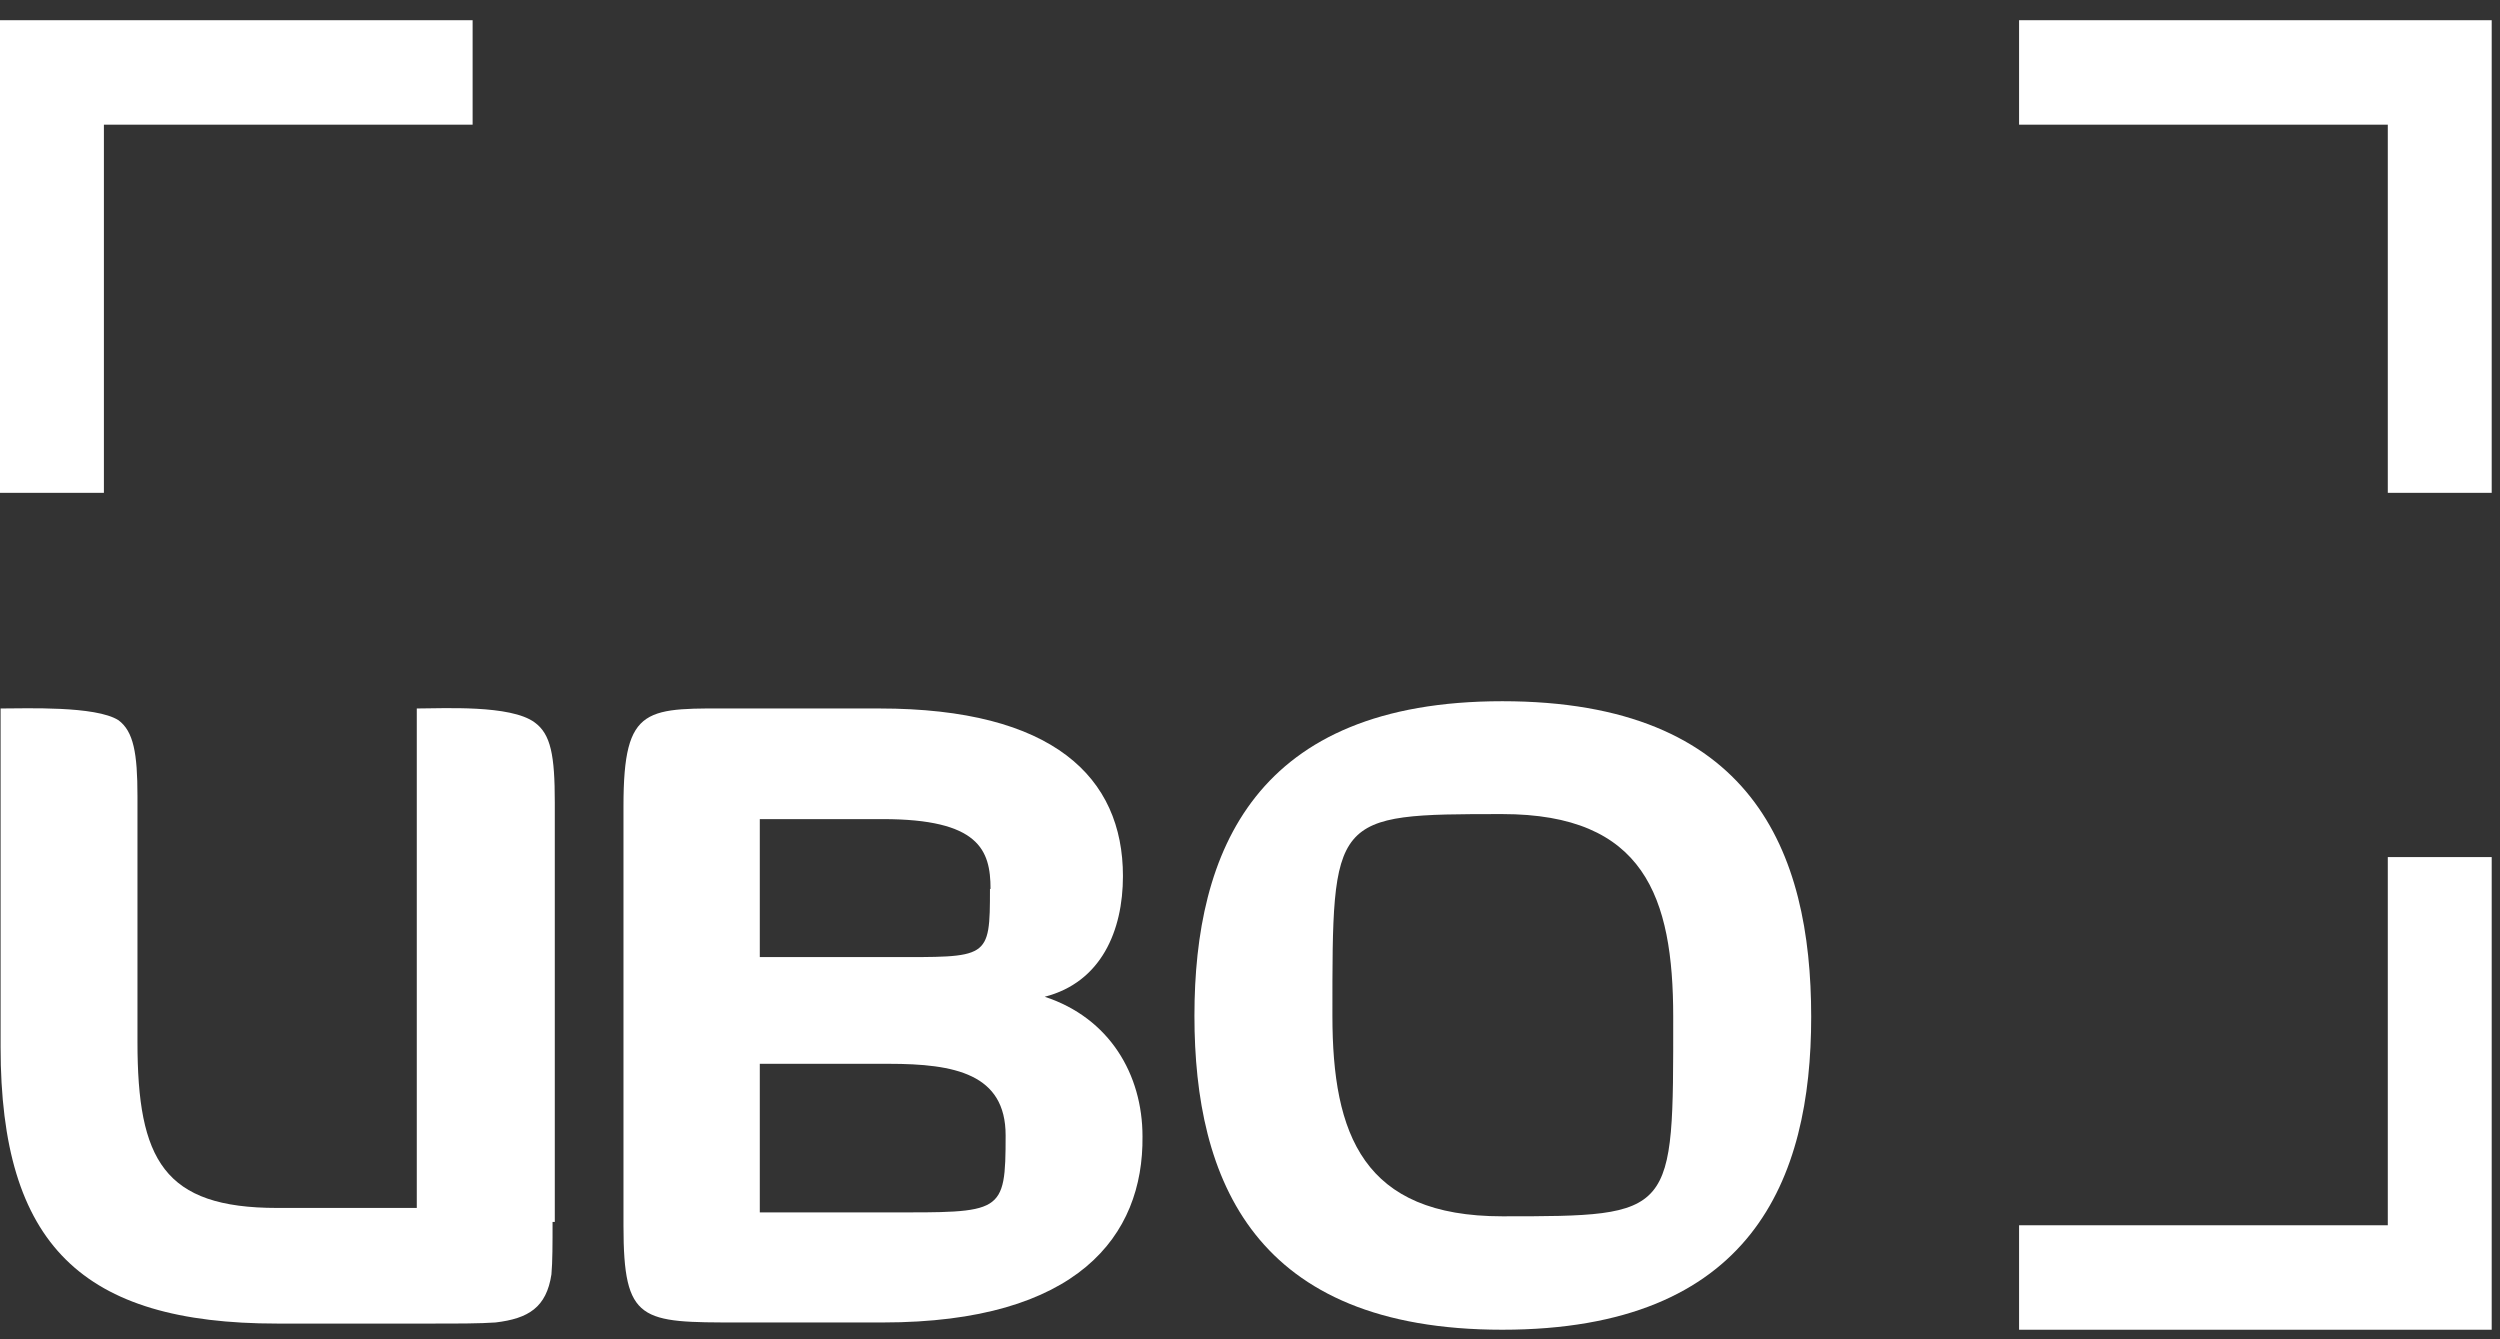
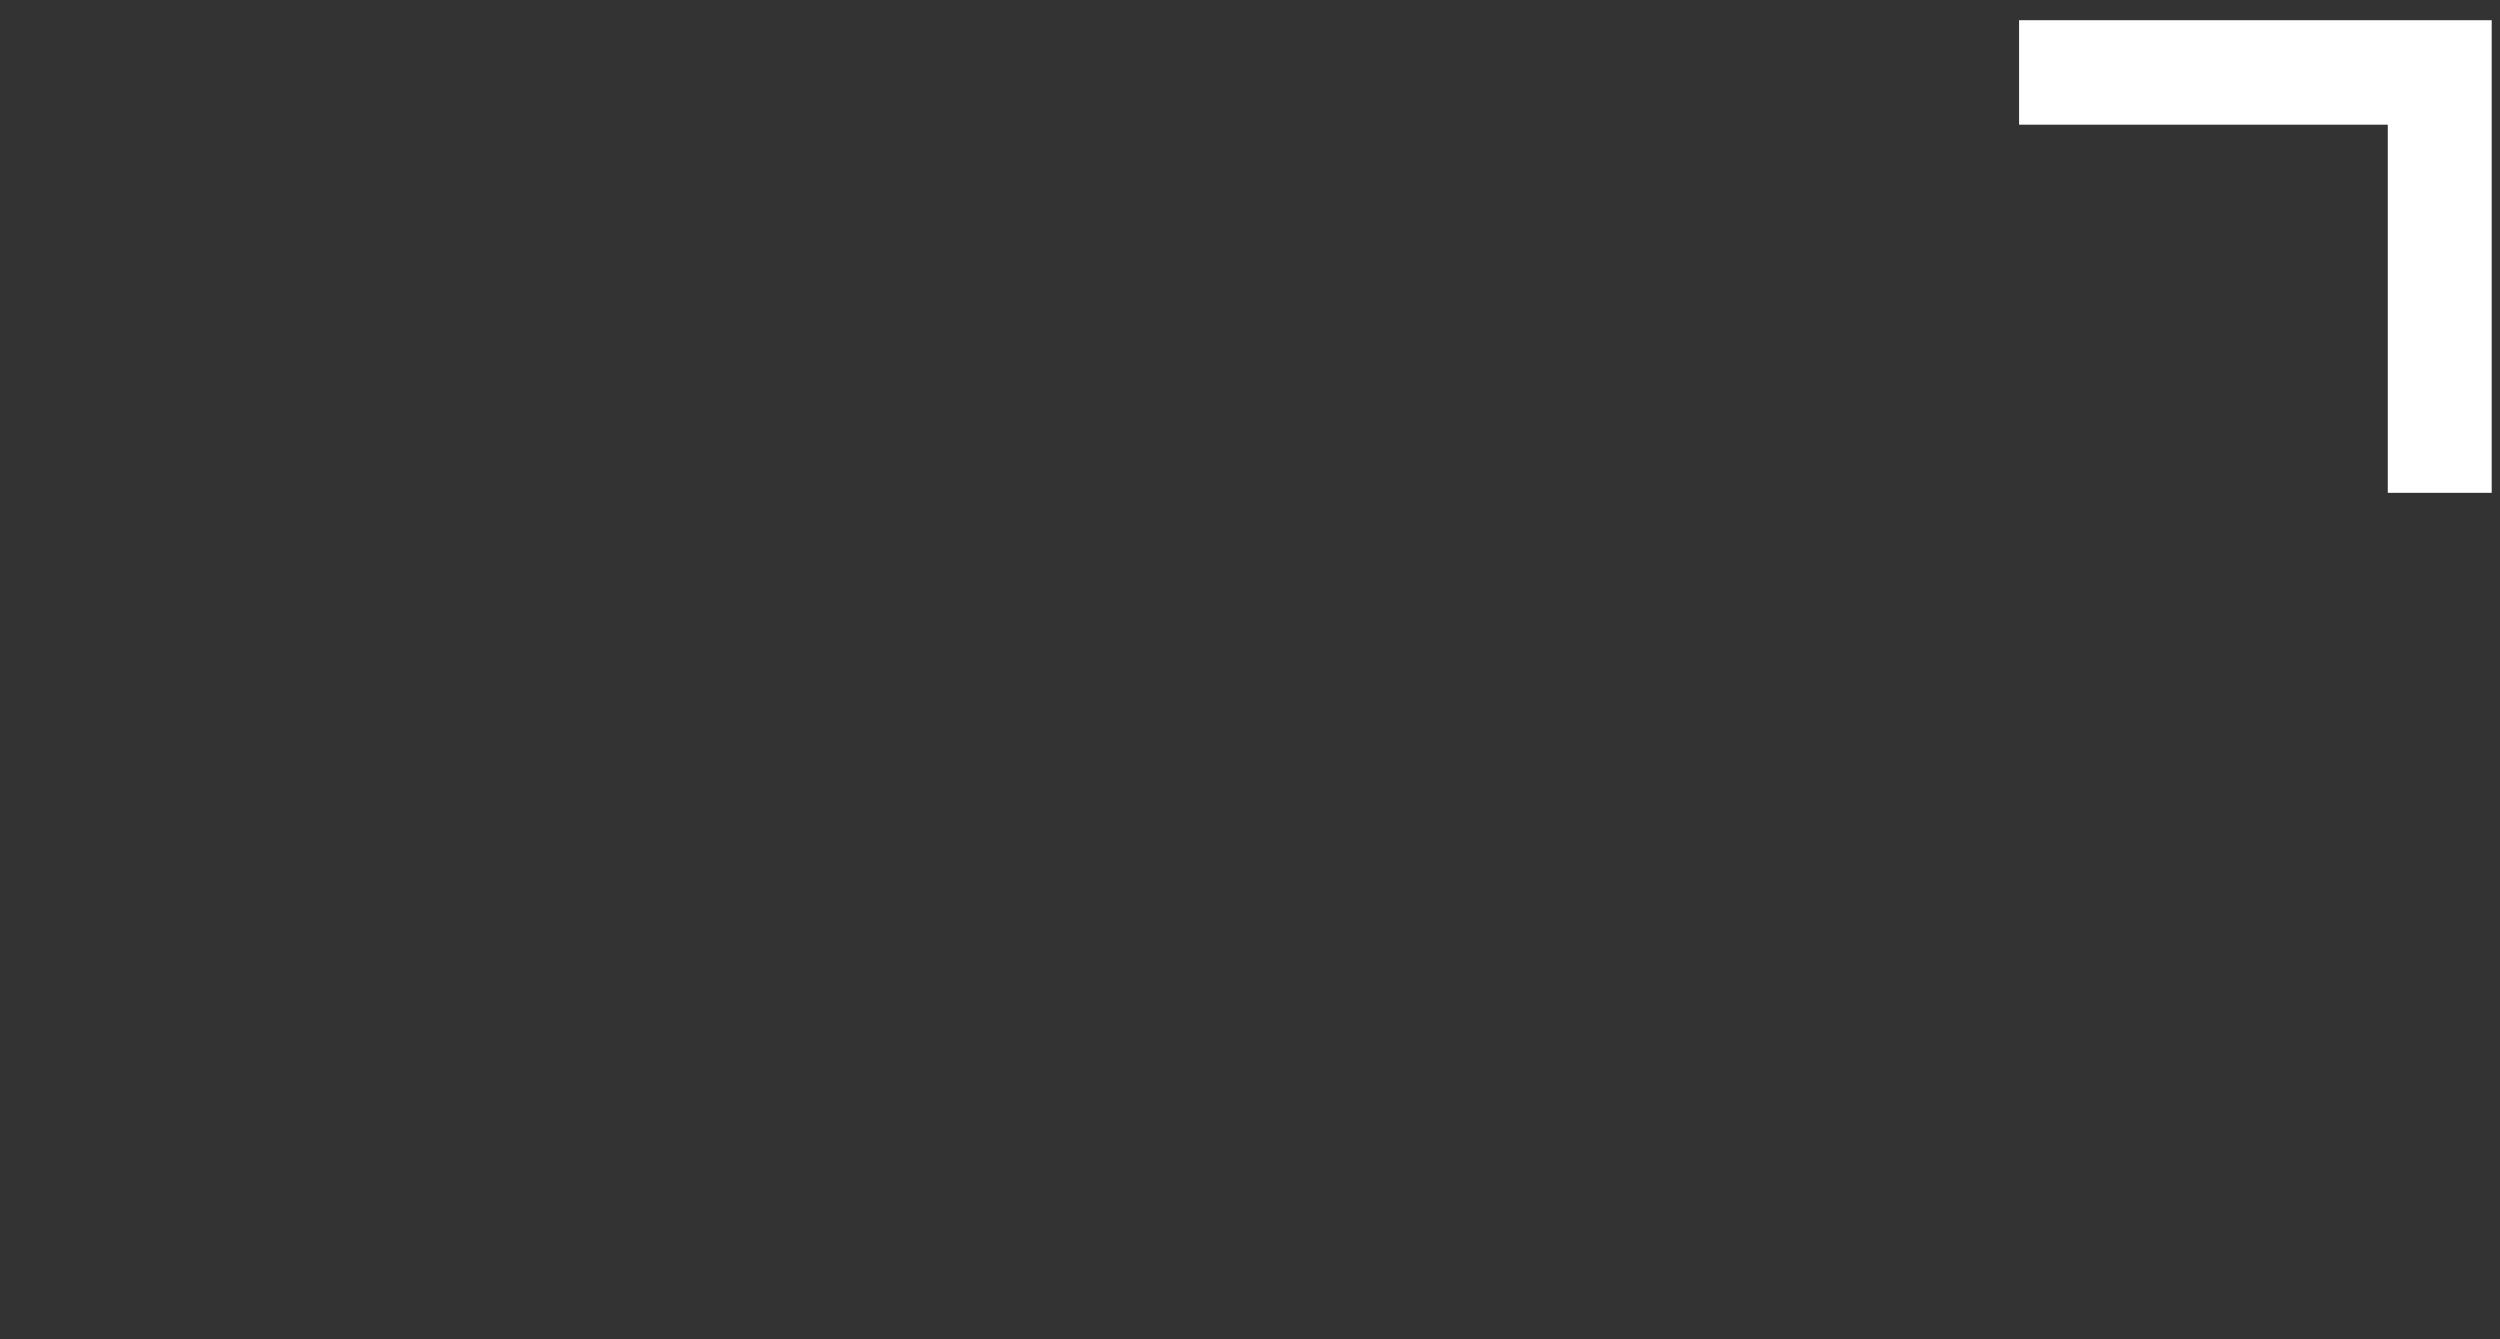
<svg xmlns="http://www.w3.org/2000/svg" width="84" height="45" viewBox="0 0 84 45" fill="none">
  <rect x="0" y="0" width="84" height="45" fill="#333333" stroke="none" />
-   <path d="M18.566 41.037C18.566 41.807 18.566 42.389 18.528 42.821C18.359 43.928 17.758 44.303 16.651 44.435C16.107 44.472 15.45 44.472 14.511 44.472H9.311C2.76 44.472 0.02 41.826 0.02 35.181V23.805C0.864 23.805 3.211 23.711 3.98 24.199C4.487 24.575 4.619 25.307 4.619 26.752V35.012C4.619 38.972 5.501 40.587 9.311 40.587H14.004V23.805C14.886 23.805 17.158 23.674 17.965 24.274C18.509 24.669 18.641 25.382 18.641 26.959V41.056H18.566V41.037Z" fill="white" />
-   <path d="M29.659 44.435H24.816C21.531 44.435 20.949 44.435 20.949 41.188V27.09C20.949 23.636 21.719 23.805 24.816 23.805H29.547C35.384 23.805 37.731 26.114 37.731 29.437C37.731 31.276 36.999 33.003 35.103 33.491C37.28 34.205 38.388 36.1 38.388 38.184C38.425 41.525 36.21 44.435 29.659 44.435ZM33.282 29.868C33.282 28.554 32.888 27.522 29.659 27.522H25.529V32.158H29.866C33.226 32.158 33.263 32.252 33.263 29.868H33.282ZM29.866 35.744H25.529V40.737H29.791C33.676 40.737 33.789 40.812 33.789 38.147C33.789 36.082 32.081 35.744 29.866 35.744Z" fill="white" />
-   <path d="M50.476 44.679C42.141 44.679 40.133 39.648 40.133 34.129C40.133 28.592 42.179 23.561 50.476 23.561C58.867 23.561 60.856 28.592 60.856 34.167C60.856 39.629 58.867 44.679 50.476 44.679ZM56.22 34.167C56.22 30.131 55.244 27.353 50.476 27.353C44.732 27.353 44.769 27.39 44.769 34.129C44.769 38.128 45.802 40.868 50.476 40.868C56.295 40.868 56.22 40.849 56.22 34.167Z" fill="white" />
-   <path d="M3.491 16.559H0V0.679H15.88V4.189H3.491V16.559Z" fill="white" />
  <path d="M67.841 4.189V0.679H83.721V16.559H80.23V4.189H67.841Z" fill="white" />
-   <path d="M80.23 28.798H83.721V44.679H67.841V41.169H80.23V28.798Z" fill="white" />
</svg>